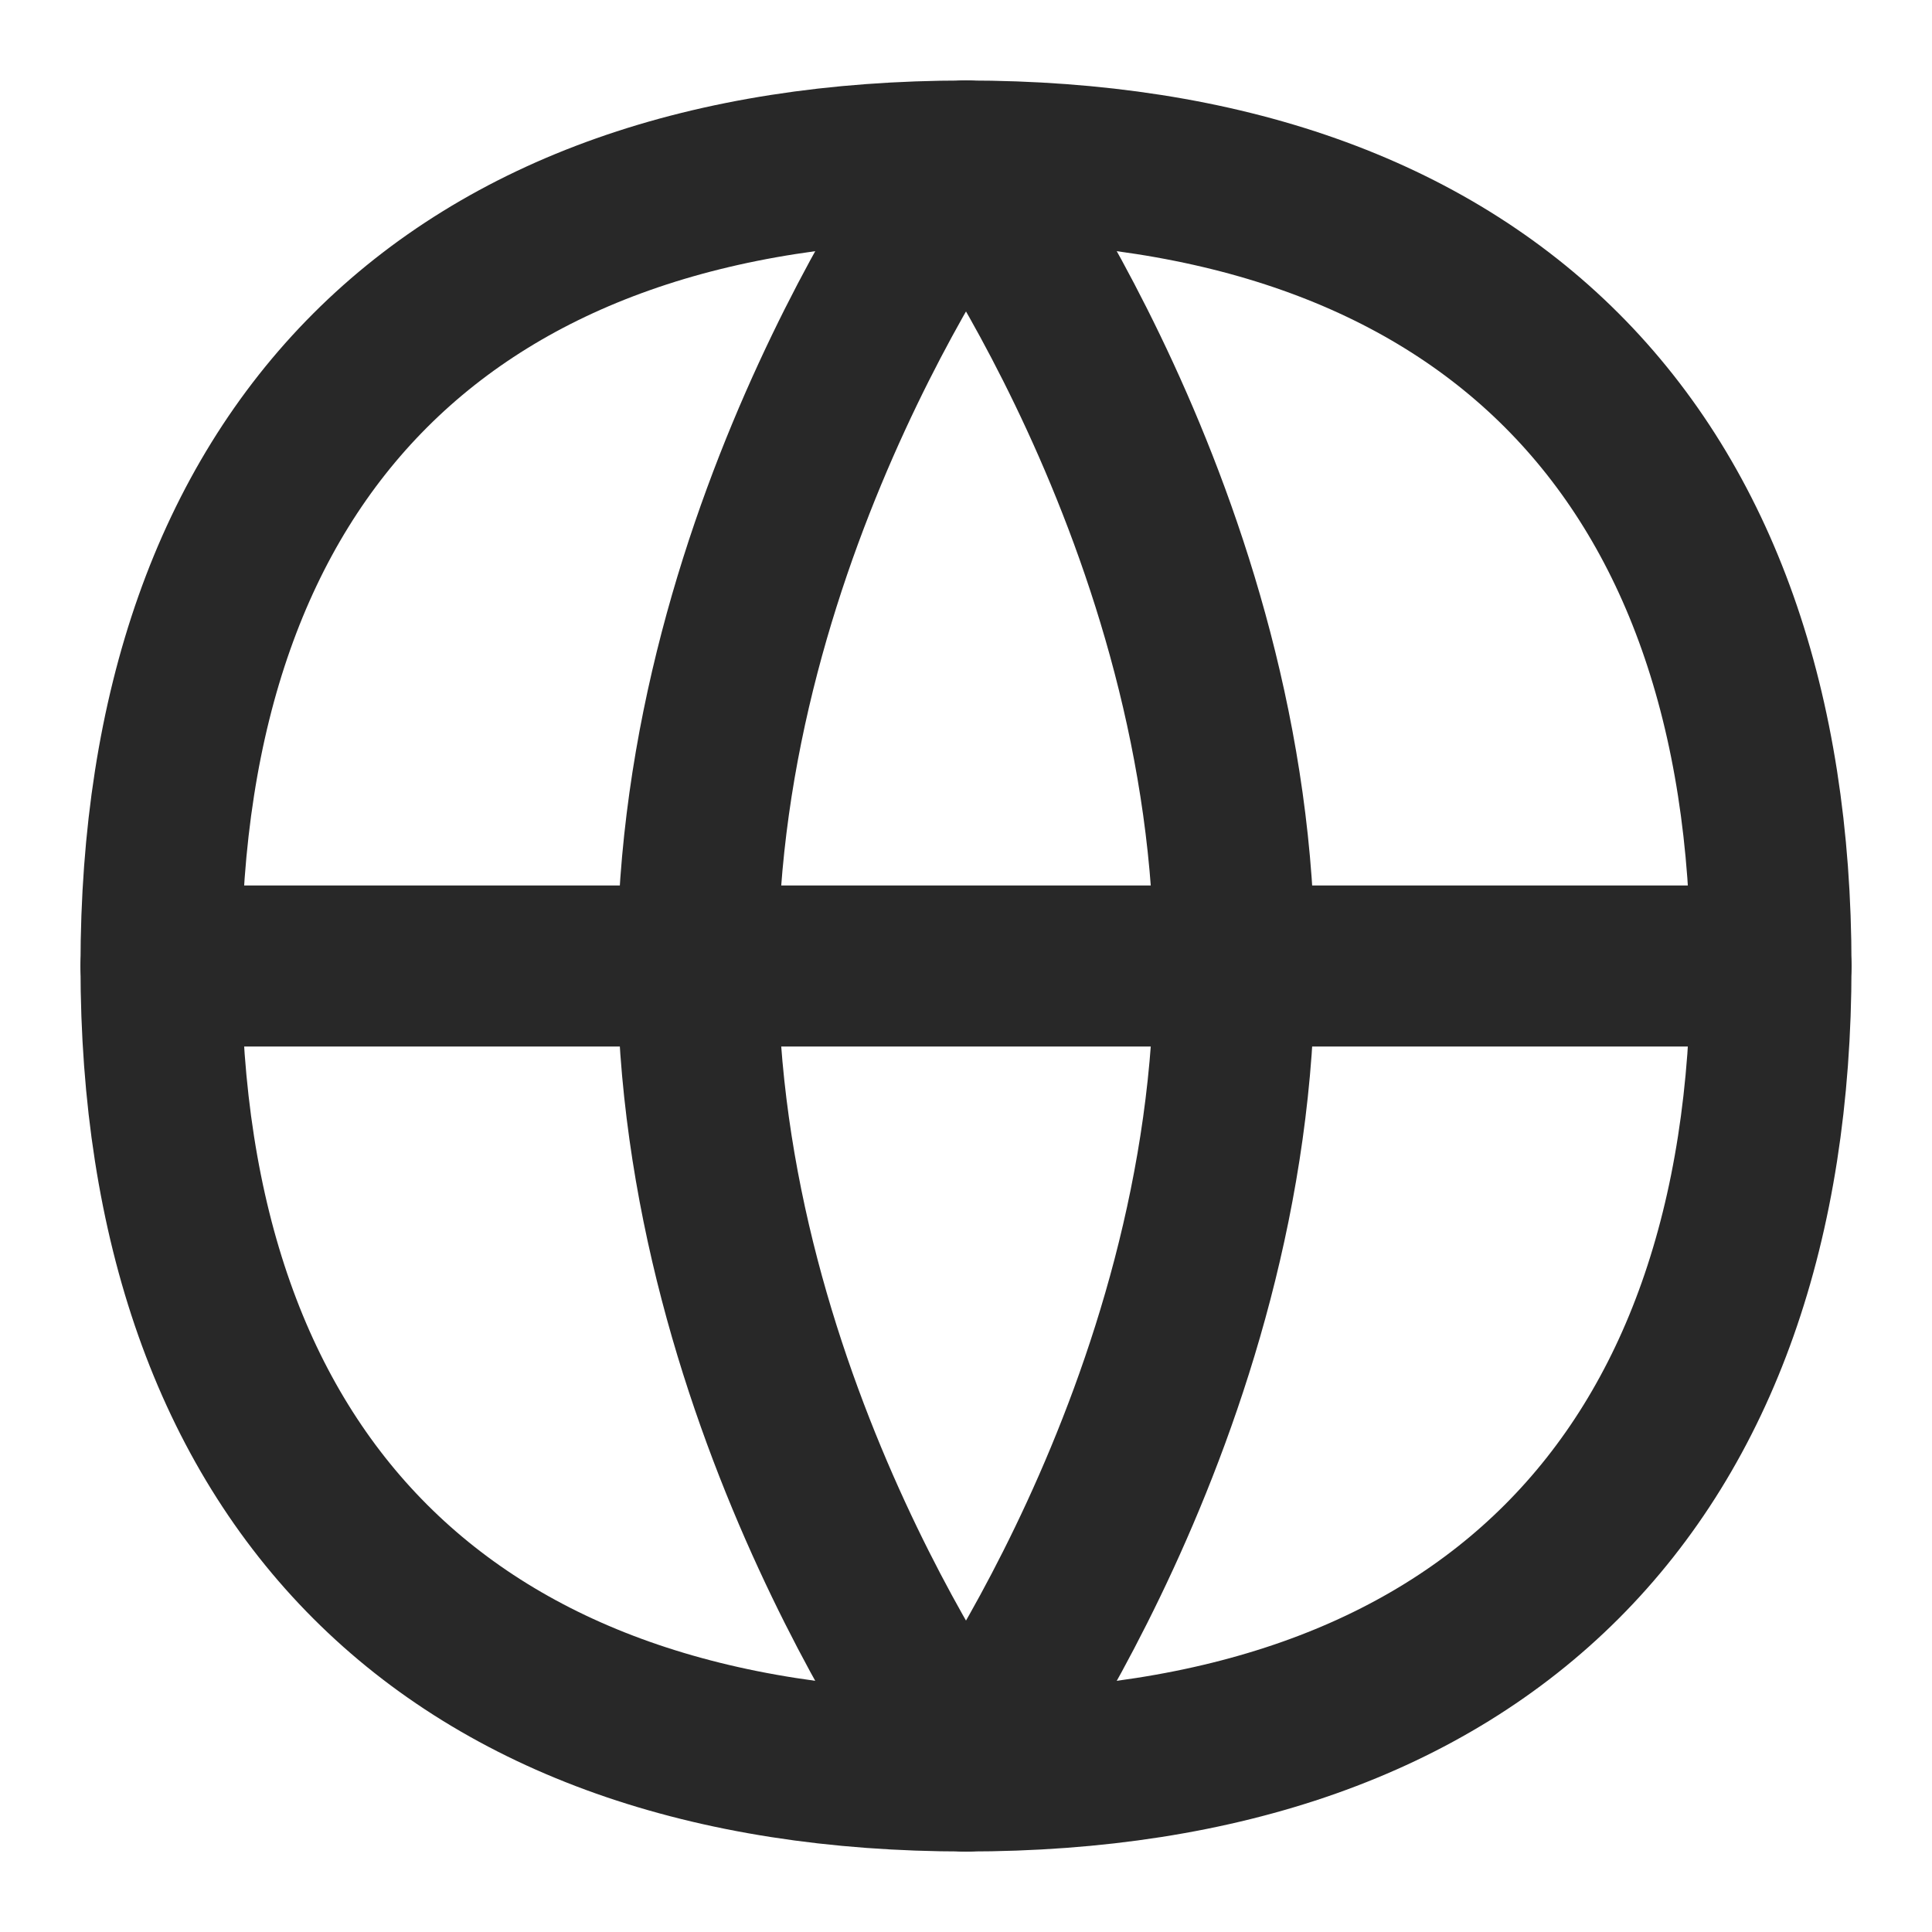
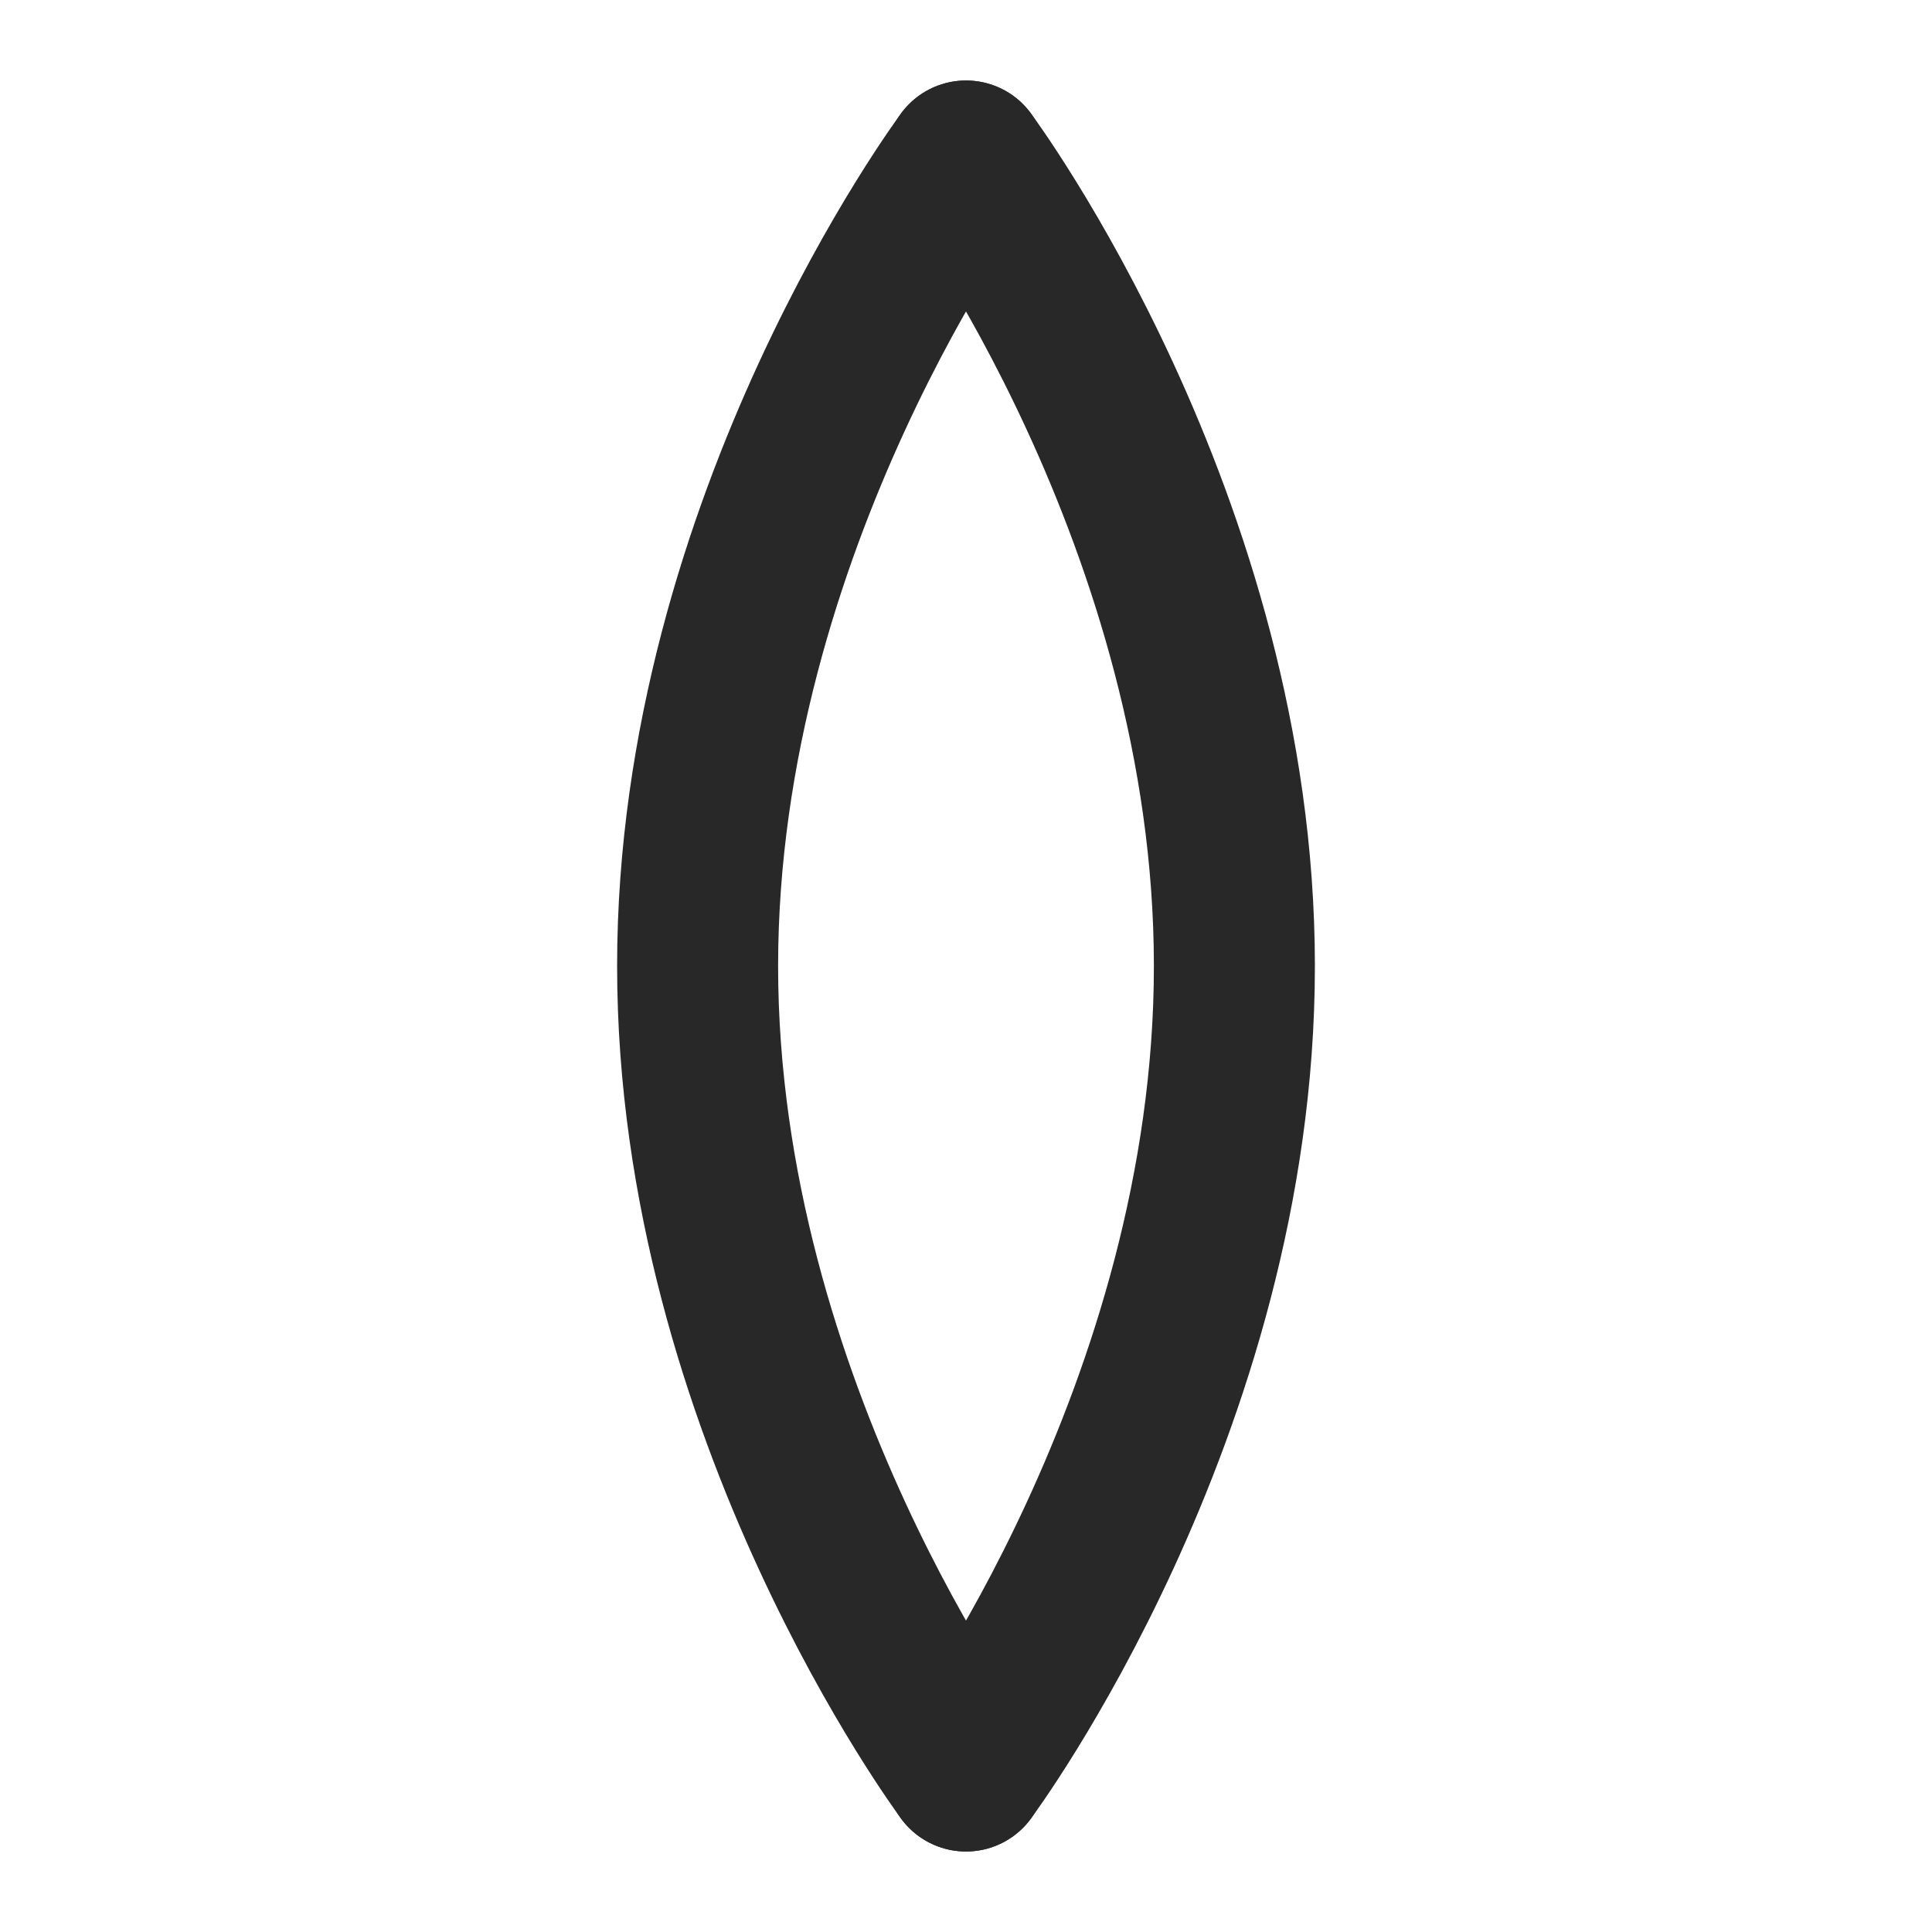
<svg xmlns="http://www.w3.org/2000/svg" width="12" height="12" viewBox="0 0 12 12" fill="none">
  <g clip-path="url(#clip0_1726_12919)">
-     <path d="M6 11C9.2 11 11 9.2 11 6C11 2.8 9.2 1 6 1C2.8 1 1 2.8 1 6C1 9.2 2.8 11 6 11Z" stroke="#282828" stroke-linecap="round" stroke-linejoin="round" />
-     <path d="M1 6H11" stroke="#282828" stroke-linecap="round" stroke-linejoin="round" />
    <path d="M6 11C6 11 4.333 8.762 4.333 6C4.333 3.239 6 1 6 1" stroke="#282828" stroke-linecap="round" stroke-linejoin="round" />
    <path d="M6 11C6 11 7.667 8.762 7.667 6C7.667 3.239 6 1 6 1" stroke="#282828" stroke-linecap="round" stroke-linejoin="round" />
  </g>
  <defs>
    <clipPath id="clip0_1726_12919">
      <rect width="12" height="12" fill="white" />
    </clipPath>
  </defs>
</svg>